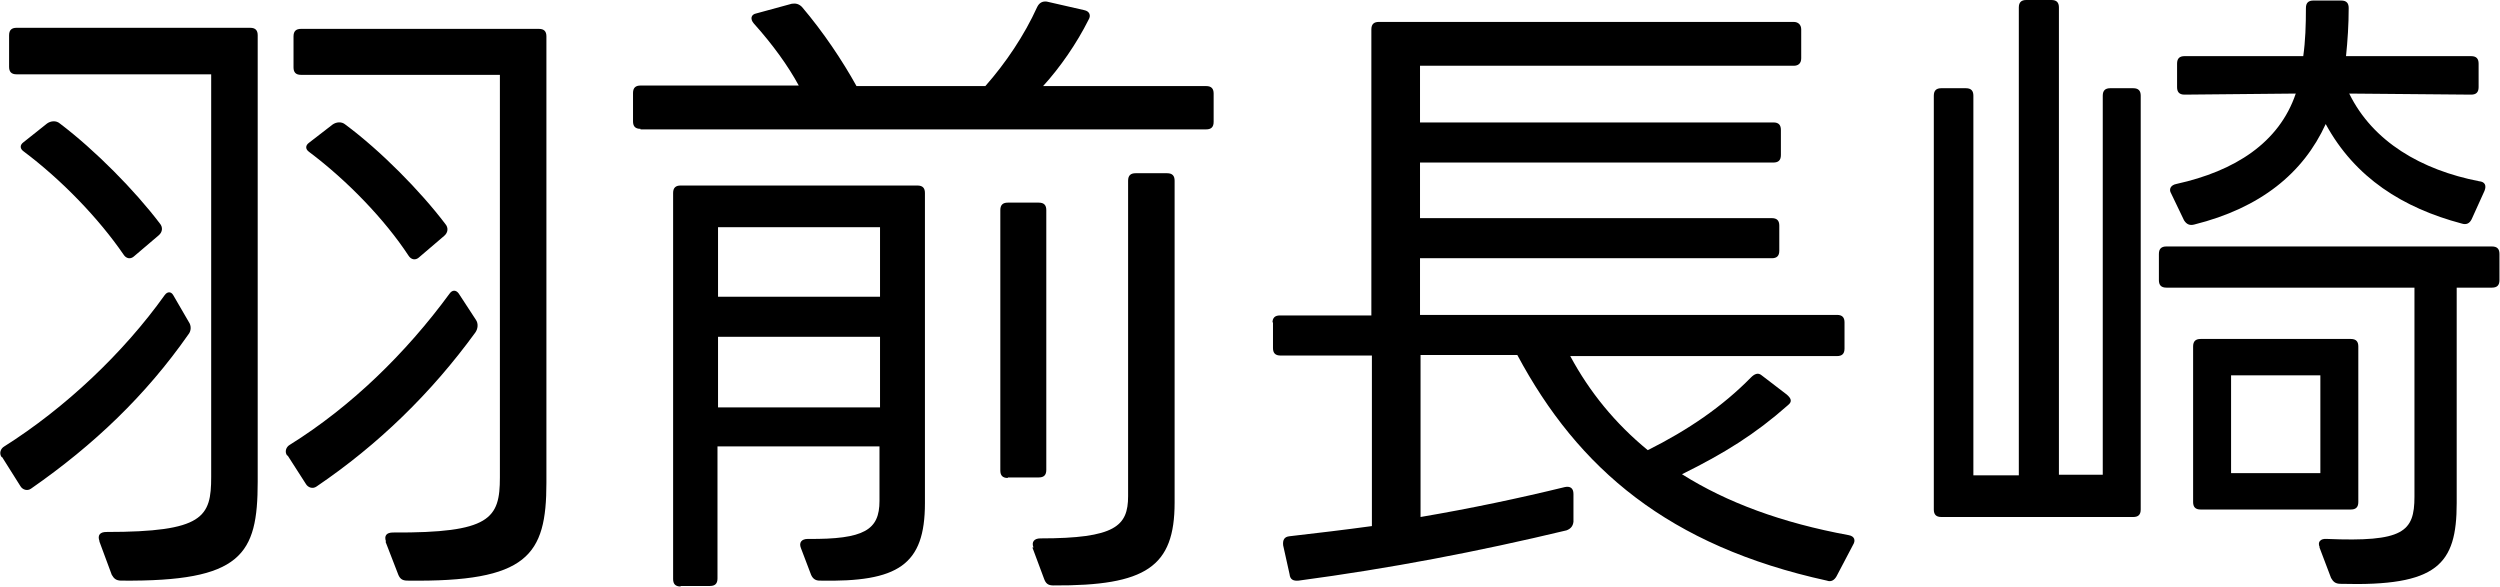
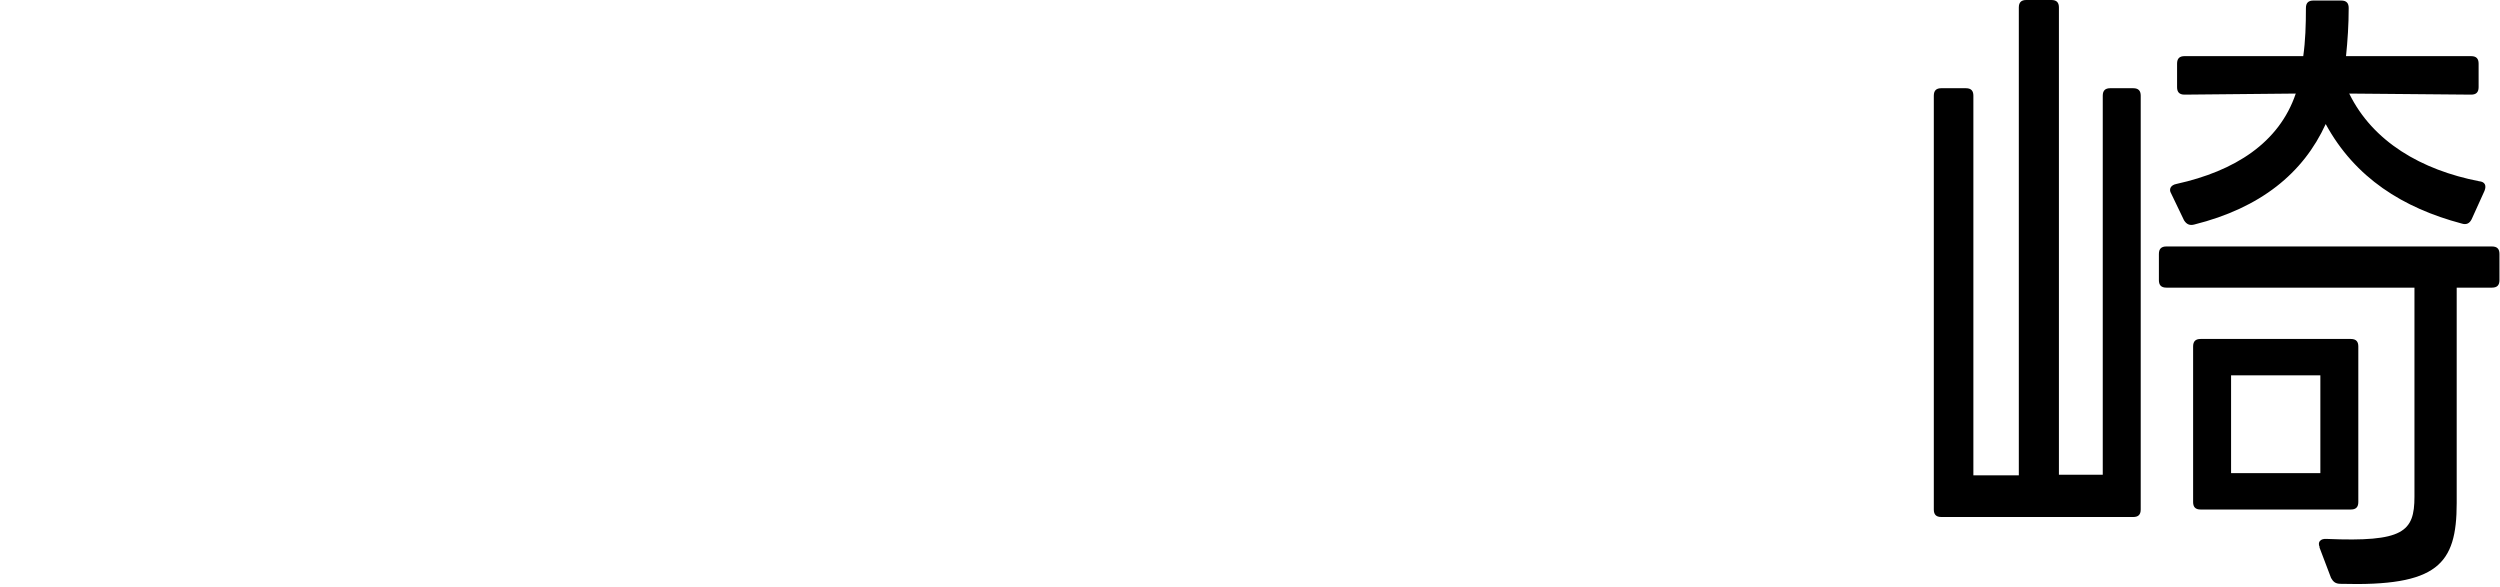
<svg xmlns="http://www.w3.org/2000/svg" id="_レイヤー_2" data-name="レイヤー 2" viewBox="0 0 46.76 10.97">
  <g id="_レイヤー_8" data-name="レイヤー 8">
    <g>
-       <path d="M.03,8.55c-.05-.07-.02-.16.05-.2,1.14-.72,2.23-1.75,3-2.83.05-.07.12-.07.16,0l.29.5c.05.07.05.17-.01.24-.79,1.13-1.76,2.06-2.94,2.88-.07.05-.16.02-.2-.05l-.34-.54ZM1.86,10.12c-.04-.11.01-.17.13-.17,1.82,0,1.96-.28,1.96-1.03V1.39H.31c-.1,0-.14-.05-.14-.14v-.59c0-.1.05-.14.14-.14h4.37c.1,0,.14.05.14.14v8.35c0,1.37-.3,1.87-2.55,1.85-.1,0-.14-.04-.18-.11l-.23-.62ZM2.5,4.8c-.06.05-.14.04-.19-.04-.46-.67-1.15-1.39-1.87-1.93-.07-.05-.07-.12,0-.17l.44-.35c.07-.05.17-.06.24,0,.66.5,1.4,1.25,1.87,1.87.06.07.05.16-.02.22l-.47.4ZM5.37,8.52c-.05-.07-.02-.16.05-.2,1.14-.71,2.17-1.71,2.99-2.83.05-.07.12-.07.17,0l.32.49c.05.07.04.17-.01.24-.83,1.14-1.82,2.1-2.97,2.88-.07.05-.16.02-.2-.05l-.34-.53ZM7.22,10.13c-.04-.11.01-.17.13-.17,1.82.01,2-.26,2-1.03V1.4h-3.72c-.1,0-.14-.05-.14-.14v-.58c0-.1.05-.14.14-.14h4.45c.1,0,.14.05.14.14v8.35c0,1.36-.35,1.86-2.6,1.83-.1,0-.14-.04-.17-.11l-.24-.62ZM7.83,4.82c-.06.05-.14.04-.19-.04-.44-.67-1.14-1.4-1.86-1.94-.07-.05-.07-.12,0-.17l.44-.34c.07-.05.17-.06.24,0,.66.49,1.4,1.24,1.87,1.86.06.07.05.16-.02.22l-.48.41Z" />
-       <path d="M11.98,2.41c-.1,0-.14-.05-.14-.14v-.53c0-.1.05-.14.14-.14h2.96c-.2-.37-.49-.77-.84-1.16-.07-.08-.06-.17.05-.19l.66-.18c.07-.01.13,0,.19.06.4.47.76,1.01,1.02,1.48h2.41c.38-.43.73-.95.97-1.48.04-.08.1-.11.18-.1l.7.16c.1.02.13.1.08.18-.22.44-.53.89-.85,1.24h3.05c.1,0,.14.05.14.14v.53c0,.1-.05.14-.14.14h-10.58ZM12.73,10.97c-.1,0-.14-.05-.14-.14V3.61c0-.1.05-.14.14-.14h4.43c.1,0,.14.05.14.14v5.8c0,1.16-.5,1.48-1.97,1.45-.08,0-.13-.04-.16-.11l-.19-.5c-.04-.1.01-.17.13-.17,1.06.01,1.34-.17,1.34-.71v-1.02h-3.03v2.47c0,.1-.05.14-.14.14h-.55ZM16.46,5.55v-1.3h-3.03v1.3h3.03ZM16.46,7.62v-1.32h-3.03v1.32h3.03ZM18.85,8.94c-.1,0-.14-.05-.14-.14V3.93c0-.1.05-.14.14-.14h.58c.1,0,.14.05.14.14v4.86c0,.1-.05.14-.14.14h-.58ZM19.33,10.24c-.04-.1.01-.17.13-.17,1.4,0,1.64-.23,1.64-.79V3.38c0-.1.05-.14.14-.14h.59c.1,0,.14.05.14.14v6.02c0,1.2-.53,1.56-2.27,1.55-.1,0-.14-.04-.17-.12l-.22-.59Z" />
-       <path d="M23.8,6.04c0-.1.05-.14.14-.14h1.71V.55c0-.1.05-.14.14-.14h7.76c.08,0,.14.05.14.14v.54c0,.1-.06.14-.14.14h-6.99v1.06h6.61c.1,0,.14.05.14.14v.47c0,.1-.05.14-.14.14h-6.61v1.04h6.58c.1,0,.14.05.14.14v.47c0,.1-.05.14-.14.14h-6.58v1.06h7.8c.1,0,.14.05.14.14v.49c0,.1-.05.14-.14.14h-4.99c.36.67.84,1.26,1.45,1.76.76-.38,1.4-.82,1.93-1.36.06-.06.13-.1.2-.04l.47.36c.08.07.11.13.02.2-.61.54-1.19.9-1.98,1.29.84.53,1.87.91,3.12,1.14.11.02.13.1.08.18l-.31.59c-.04.07-.1.11-.18.08-2.96-.65-4.65-2.09-5.79-4.22h-1.81v3.03c.94-.16,1.84-.35,2.7-.56.1-.02.16.02.16.13v.52c-.01.08-.05.13-.13.16-1.67.4-3.29.71-5.01.94-.1.01-.16-.02-.17-.12l-.12-.54c-.01-.1.02-.16.12-.17.52-.06,1.03-.12,1.54-.19v-3.19h-1.71c-.1,0-.14-.05-.14-.14v-.49Z" />
      <path d="M36.31,9.67c-.1,0-.14-.05-.14-.14V1.79c0-.1.05-.14.14-.14h.46c.1,0,.14.05.14.14v7.1h.85V.14c0-.1.05-.14.14-.14h.47c.1,0,.14.05.14.14v8.74h.82V1.79c0-.1.05-.14.14-.14h.43c.1,0,.14.05.14.14v7.74c0,.1-.05.14-.14.14h-3.6ZM43.39,10.24c-.05-.1.01-.17.13-.16,1.43.06,1.64-.13,1.64-.79v-3.91h-4.64c-.1,0-.14-.05-.14-.14v-.49c0-.1.05-.14.14-.14h6.09c.1,0,.14.05.14.14v.49c0,.1-.05.14-.14.14h-.66v4.03c0,1.15-.36,1.56-2.17,1.51-.1,0-.14-.04-.18-.11l-.22-.58ZM40.61,3.62c-.05-.08-.01-.16.1-.18,1.09-.24,1.92-.77,2.23-1.69l-2.08.02c-.1,0-.14-.05-.14-.14v-.44c0-.1.05-.14.14-.14h2.22c.04-.28.05-.58.05-.9,0-.1.05-.14.14-.14h.52c.1,0,.14.05.14.14,0,.31-.02.61-.05.9h2.34c.1,0,.14.05.14.14v.44c0,.1-.05.14-.14.14l-2.28-.02c.44.9,1.35,1.43,2.43,1.64.11.01.14.08.1.18l-.24.53c-.04.08-.1.11-.19.08-1.09-.29-1.99-.85-2.54-1.86-.42.92-1.22,1.57-2.46,1.88-.08.02-.14,0-.19-.08l-.24-.5ZM41.16,9.53c-.1,0-.14-.05-.14-.14v-2.91c0-.1.05-.14.14-.14h2.81c.1,0,.14.05.14.14v2.91c0,.1-.05.14-.14.14h-2.81ZM41.73,8.85h1.67v-1.83h-1.67v1.83Z" />
    </g>
  </g>
</svg>